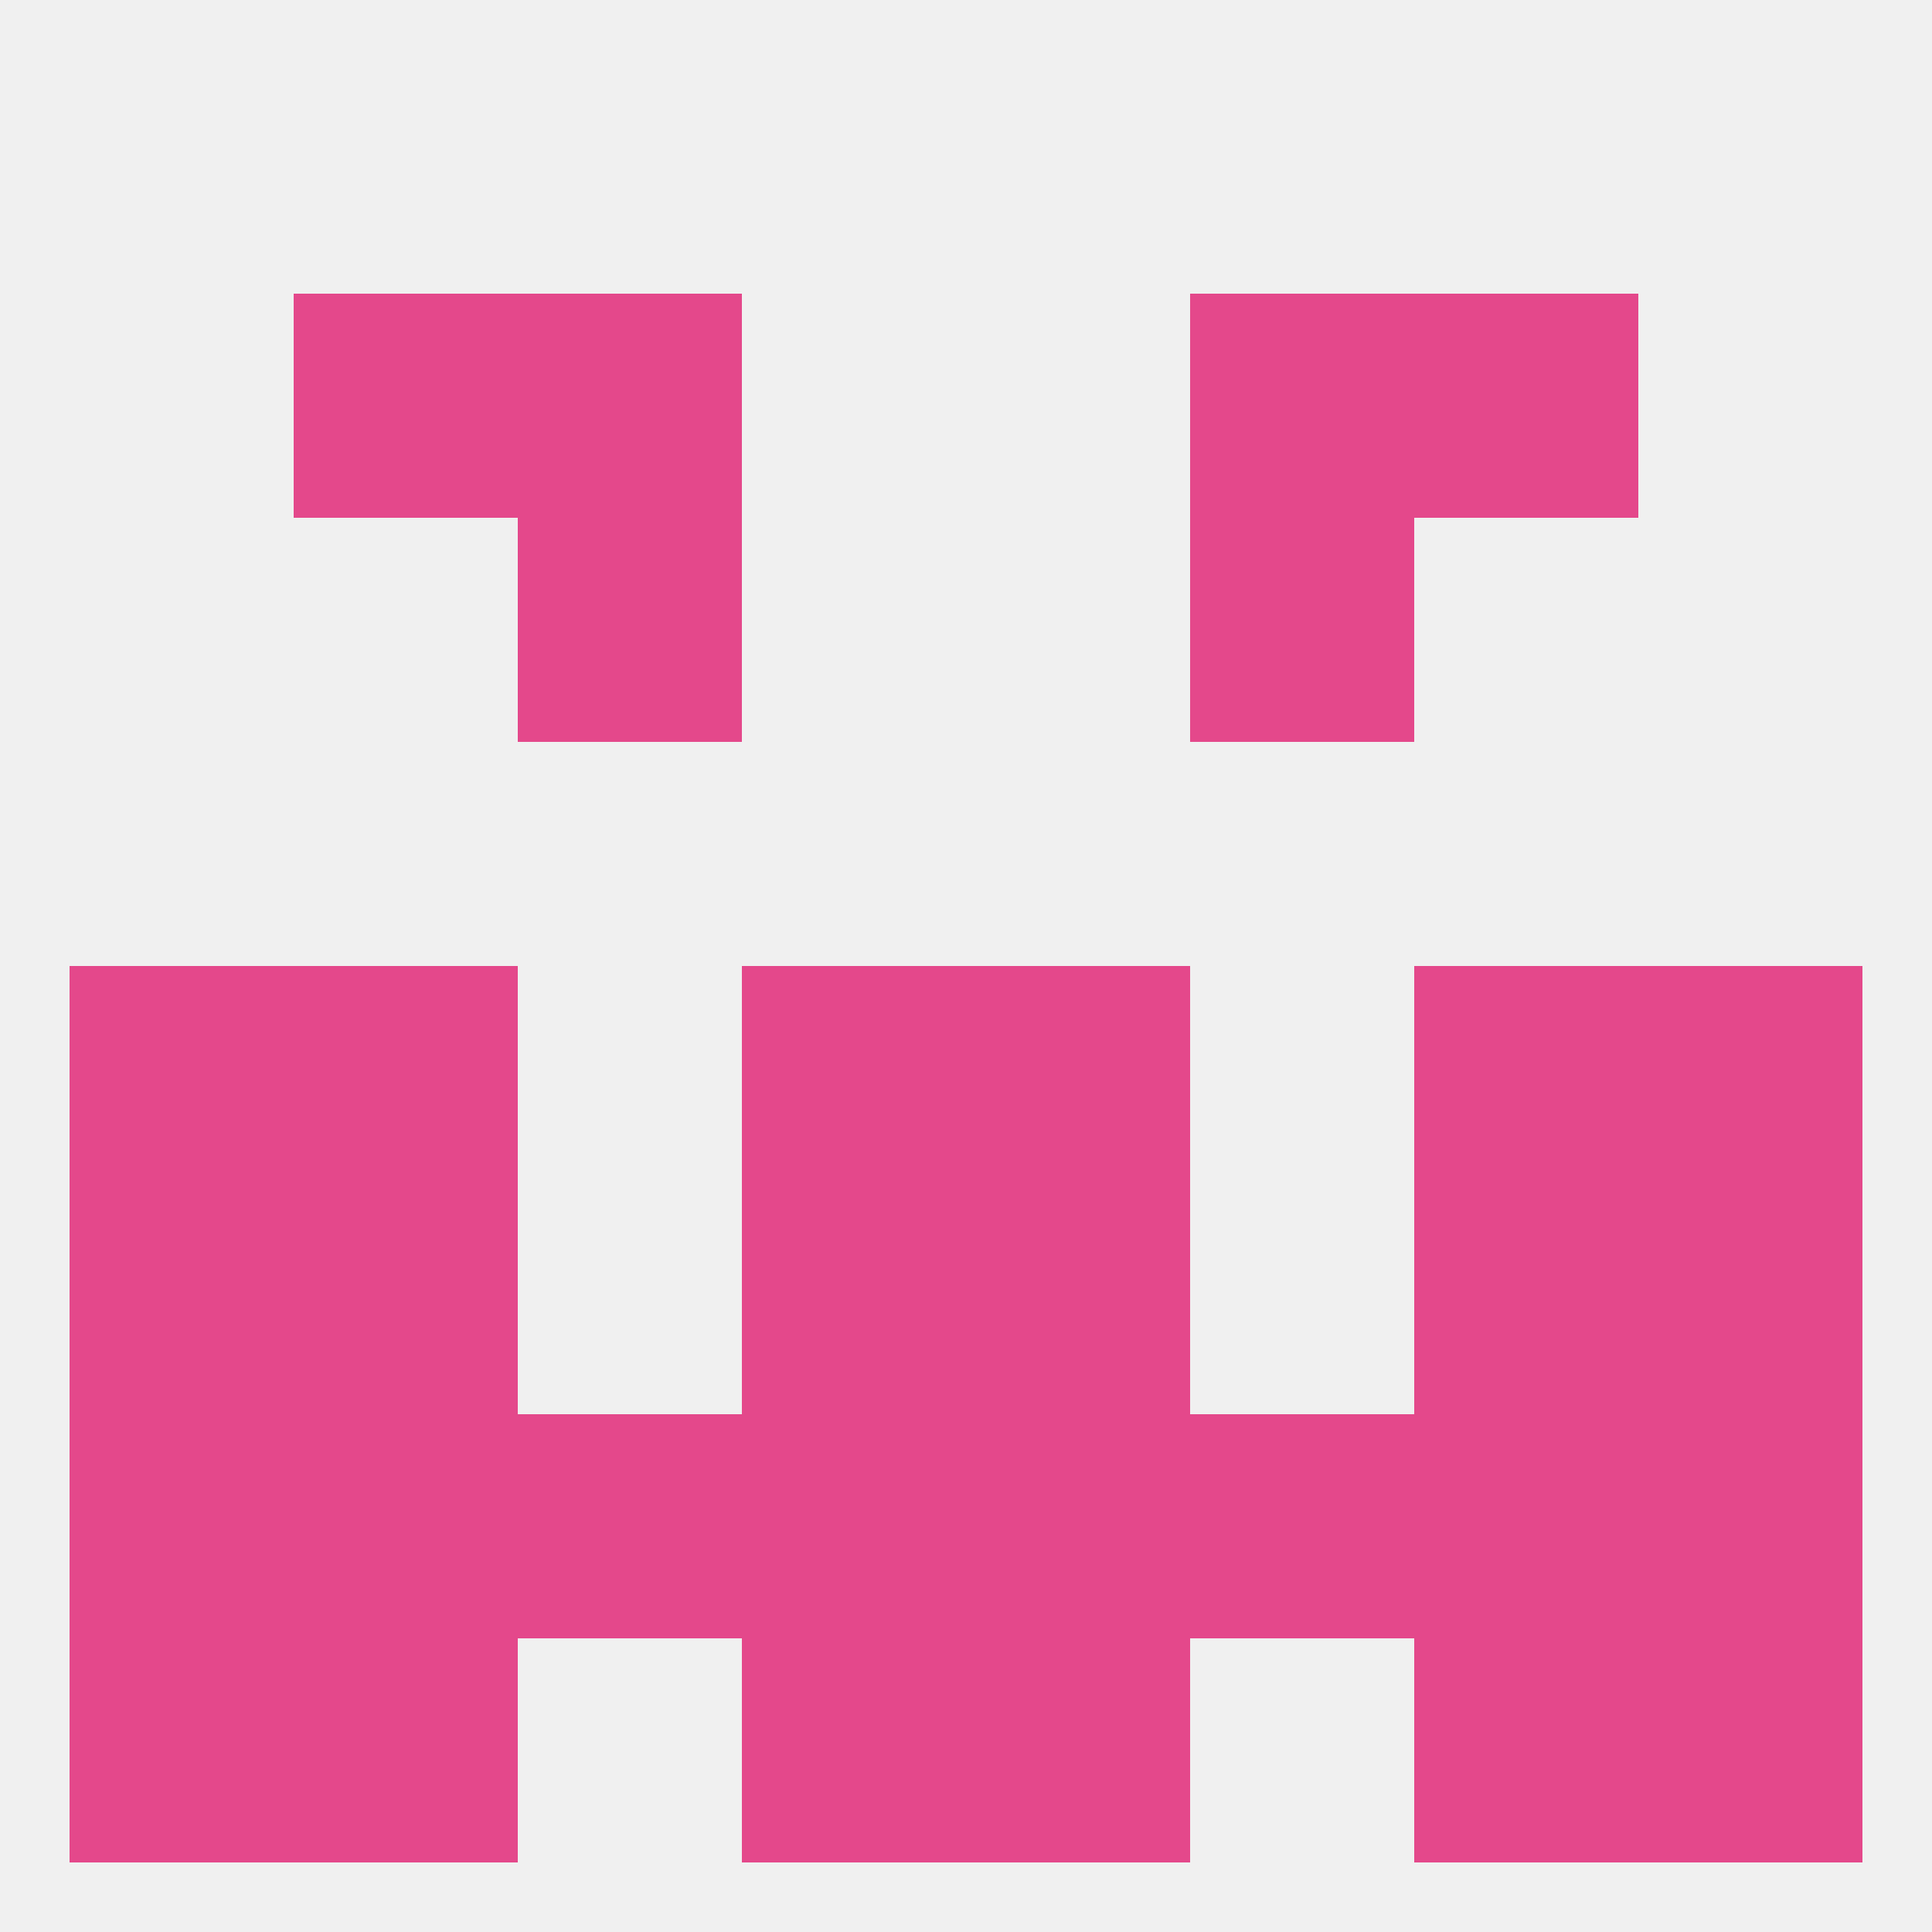
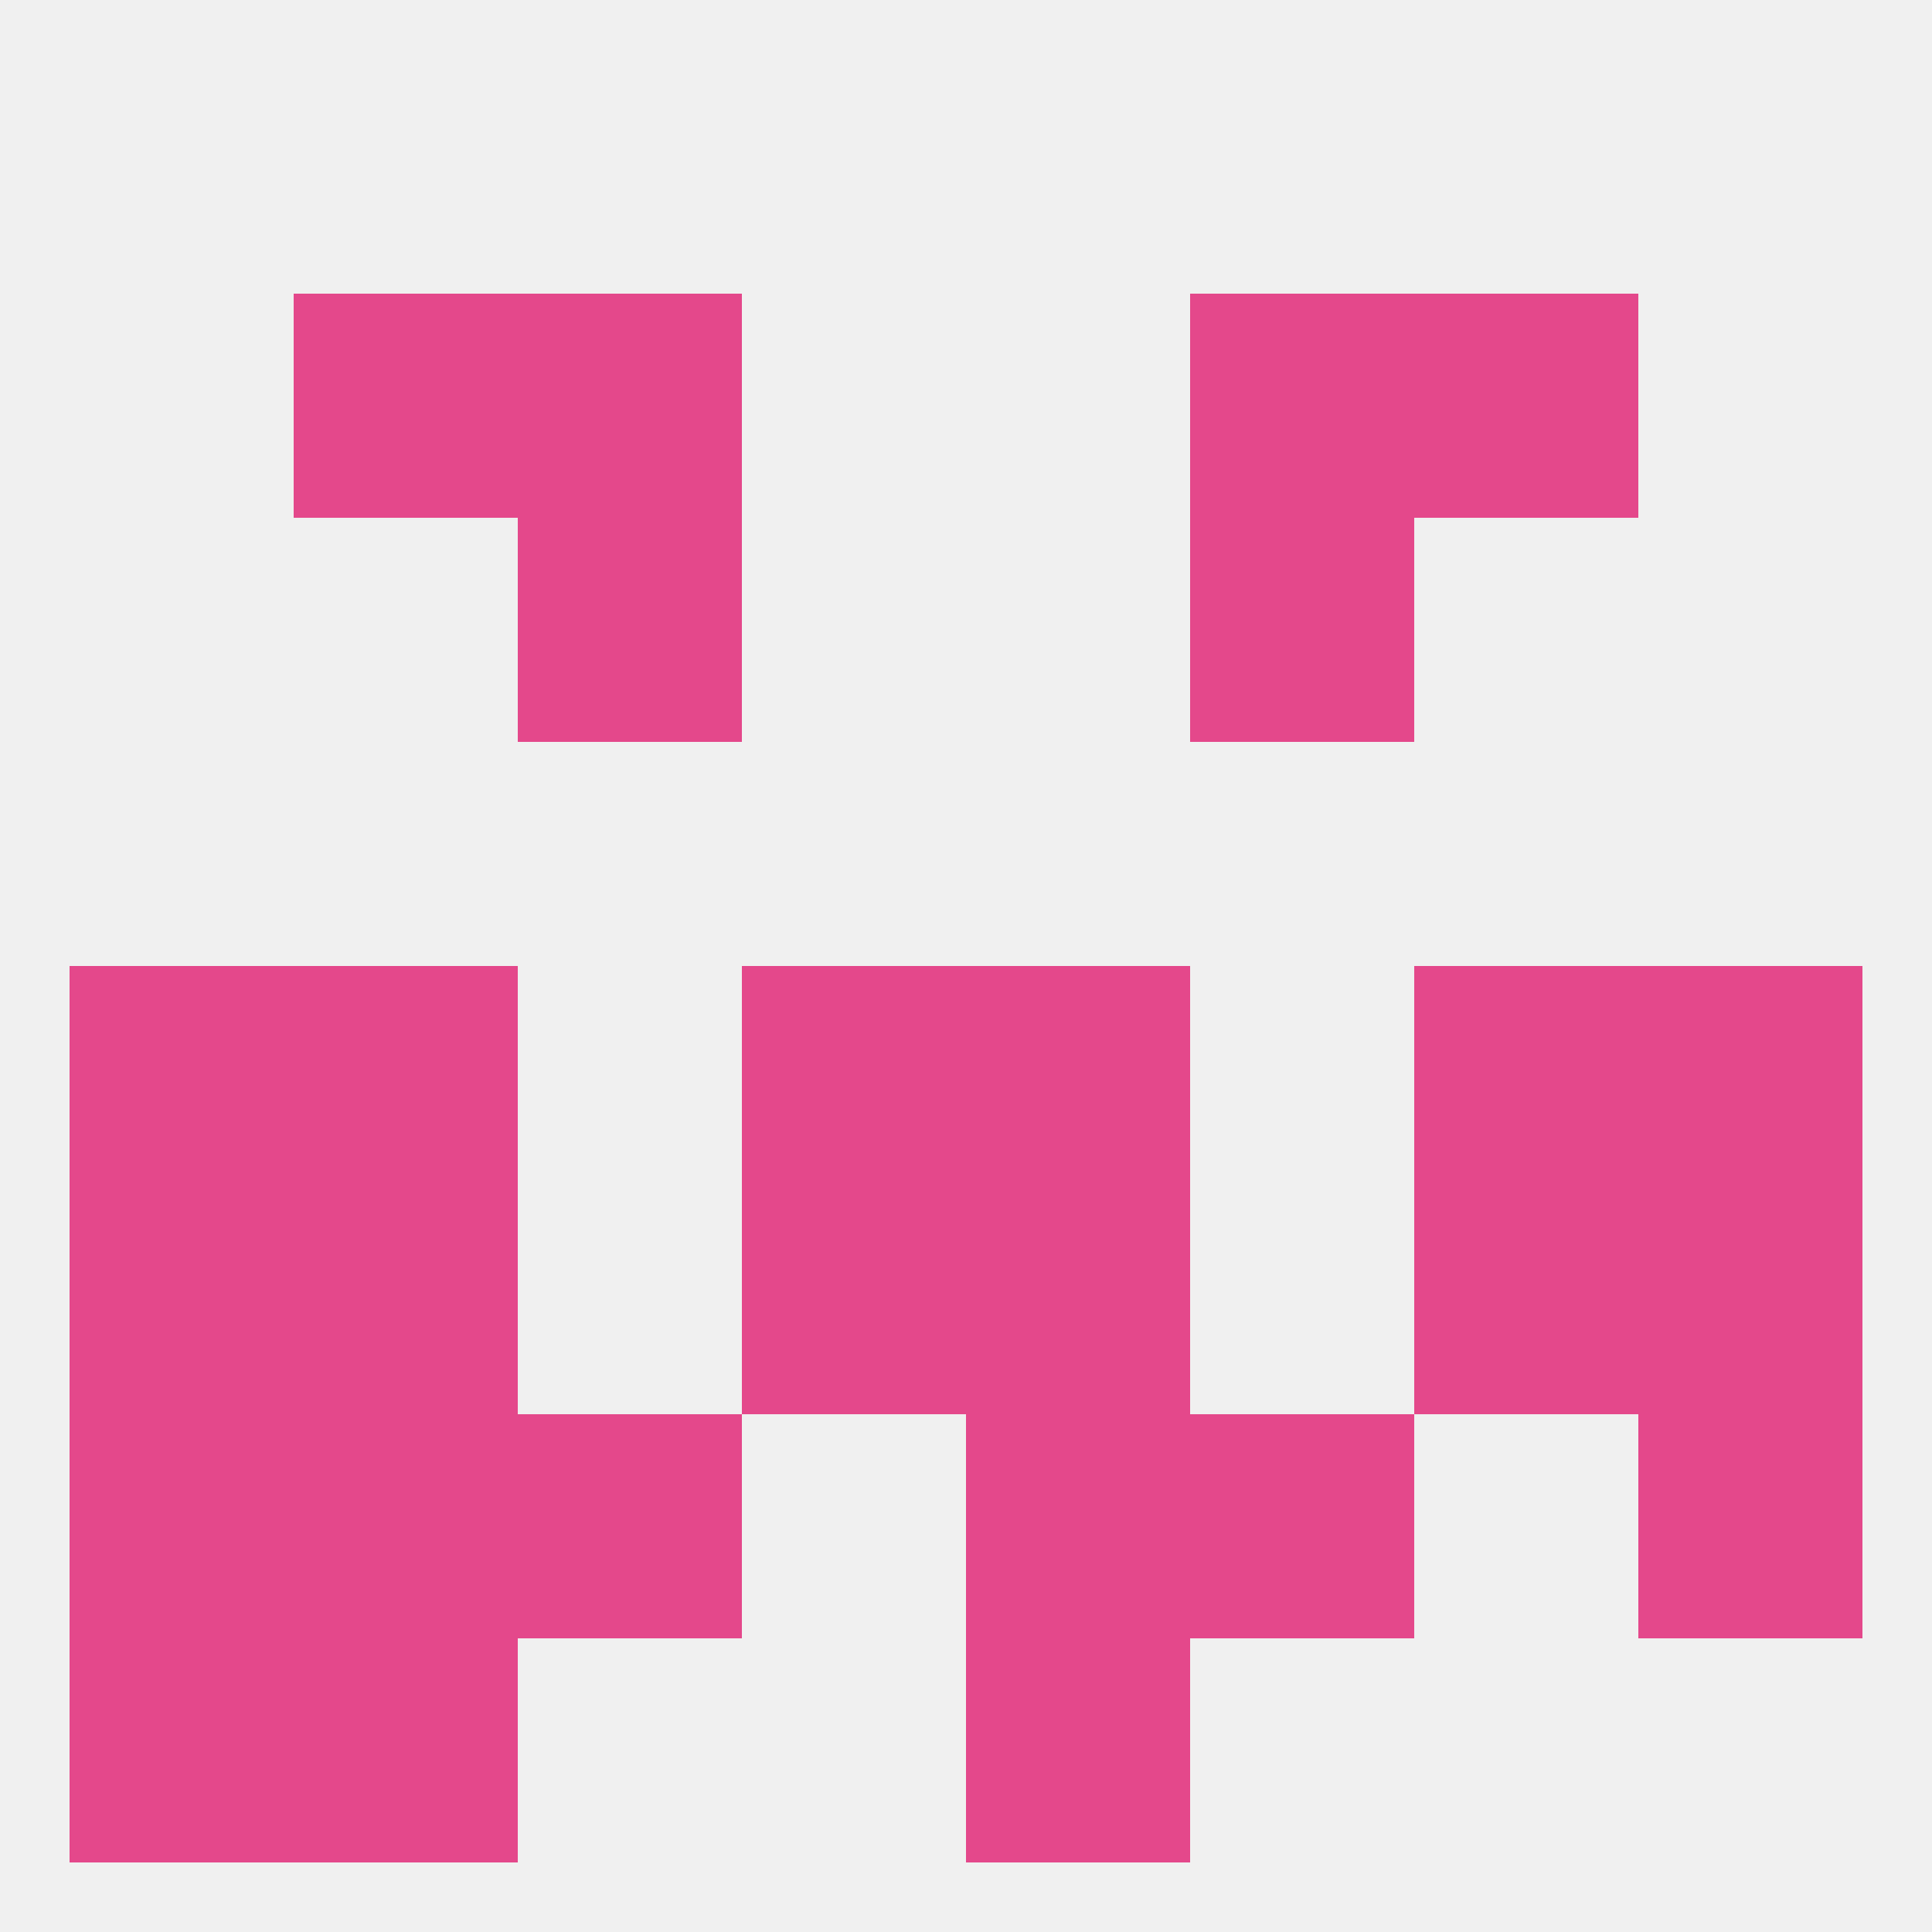
<svg xmlns="http://www.w3.org/2000/svg" version="1.1" baseprofile="full" width="250" height="250" viewBox="0 0 250 250">
  <rect width="100%" height="100%" fill="rgba(240,240,240,255)" />
  <rect x="38" y="183" width="29" height="29" fill="rgba(228,72,139,255)" />
-   <rect x="183" y="183" width="29" height="29" fill="rgba(228,72,139,255)" />
  <rect x="9" y="183" width="29" height="29" fill="rgba(228,72,139,255)" />
  <rect x="212" y="183" width="29" height="29" fill="rgba(228,72,139,255)" />
-   <rect x="96" y="183" width="29" height="29" fill="rgba(228,72,139,255)" />
  <rect x="125" y="183" width="29" height="29" fill="rgba(228,72,139,255)" />
  <rect x="67" y="183" width="29" height="29" fill="rgba(228,72,139,255)" />
  <rect x="154" y="183" width="29" height="29" fill="rgba(228,72,139,255)" />
-   <rect x="212" y="212" width="29" height="29" fill="rgba(228,72,139,255)" />
-   <rect x="96" y="212" width="29" height="29" fill="rgba(228,72,139,255)" />
  <rect x="125" y="212" width="29" height="29" fill="rgba(228,72,139,255)" />
  <rect x="38" y="212" width="29" height="29" fill="rgba(228,72,139,255)" />
-   <rect x="183" y="212" width="29" height="29" fill="rgba(228,72,139,255)" />
  <rect x="9" y="212" width="29" height="29" fill="rgba(228,72,139,255)" />
  <rect x="38" y="38" width="29" height="29" fill="rgba(228,72,139,255)" />
  <rect x="183" y="38" width="29" height="29" fill="rgba(228,72,139,255)" />
  <rect x="67" y="38" width="29" height="29" fill="rgba(228,72,139,255)" />
  <rect x="154" y="38" width="29" height="29" fill="rgba(228,72,139,255)" />
  <rect x="67" y="67" width="29" height="29" fill="rgba(228,72,139,255)" />
  <rect x="154" y="67" width="29" height="29" fill="rgba(228,72,139,255)" />
  <rect x="183" y="125" width="29" height="29" fill="rgba(228,72,139,255)" />
  <rect x="9" y="125" width="29" height="29" fill="rgba(228,72,139,255)" />
  <rect x="212" y="125" width="29" height="29" fill="rgba(228,72,139,255)" />
  <rect x="96" y="125" width="29" height="29" fill="rgba(228,72,139,255)" />
  <rect x="125" y="125" width="29" height="29" fill="rgba(228,72,139,255)" />
  <rect x="38" y="125" width="29" height="29" fill="rgba(228,72,139,255)" />
  <rect x="212" y="154" width="29" height="29" fill="rgba(228,72,139,255)" />
  <rect x="96" y="154" width="29" height="29" fill="rgba(228,72,139,255)" />
  <rect x="125" y="154" width="29" height="29" fill="rgba(228,72,139,255)" />
  <rect x="38" y="154" width="29" height="29" fill="rgba(228,72,139,255)" />
  <rect x="183" y="154" width="29" height="29" fill="rgba(228,72,139,255)" />
  <rect x="9" y="154" width="29" height="29" fill="rgba(228,72,139,255)" />
</svg>